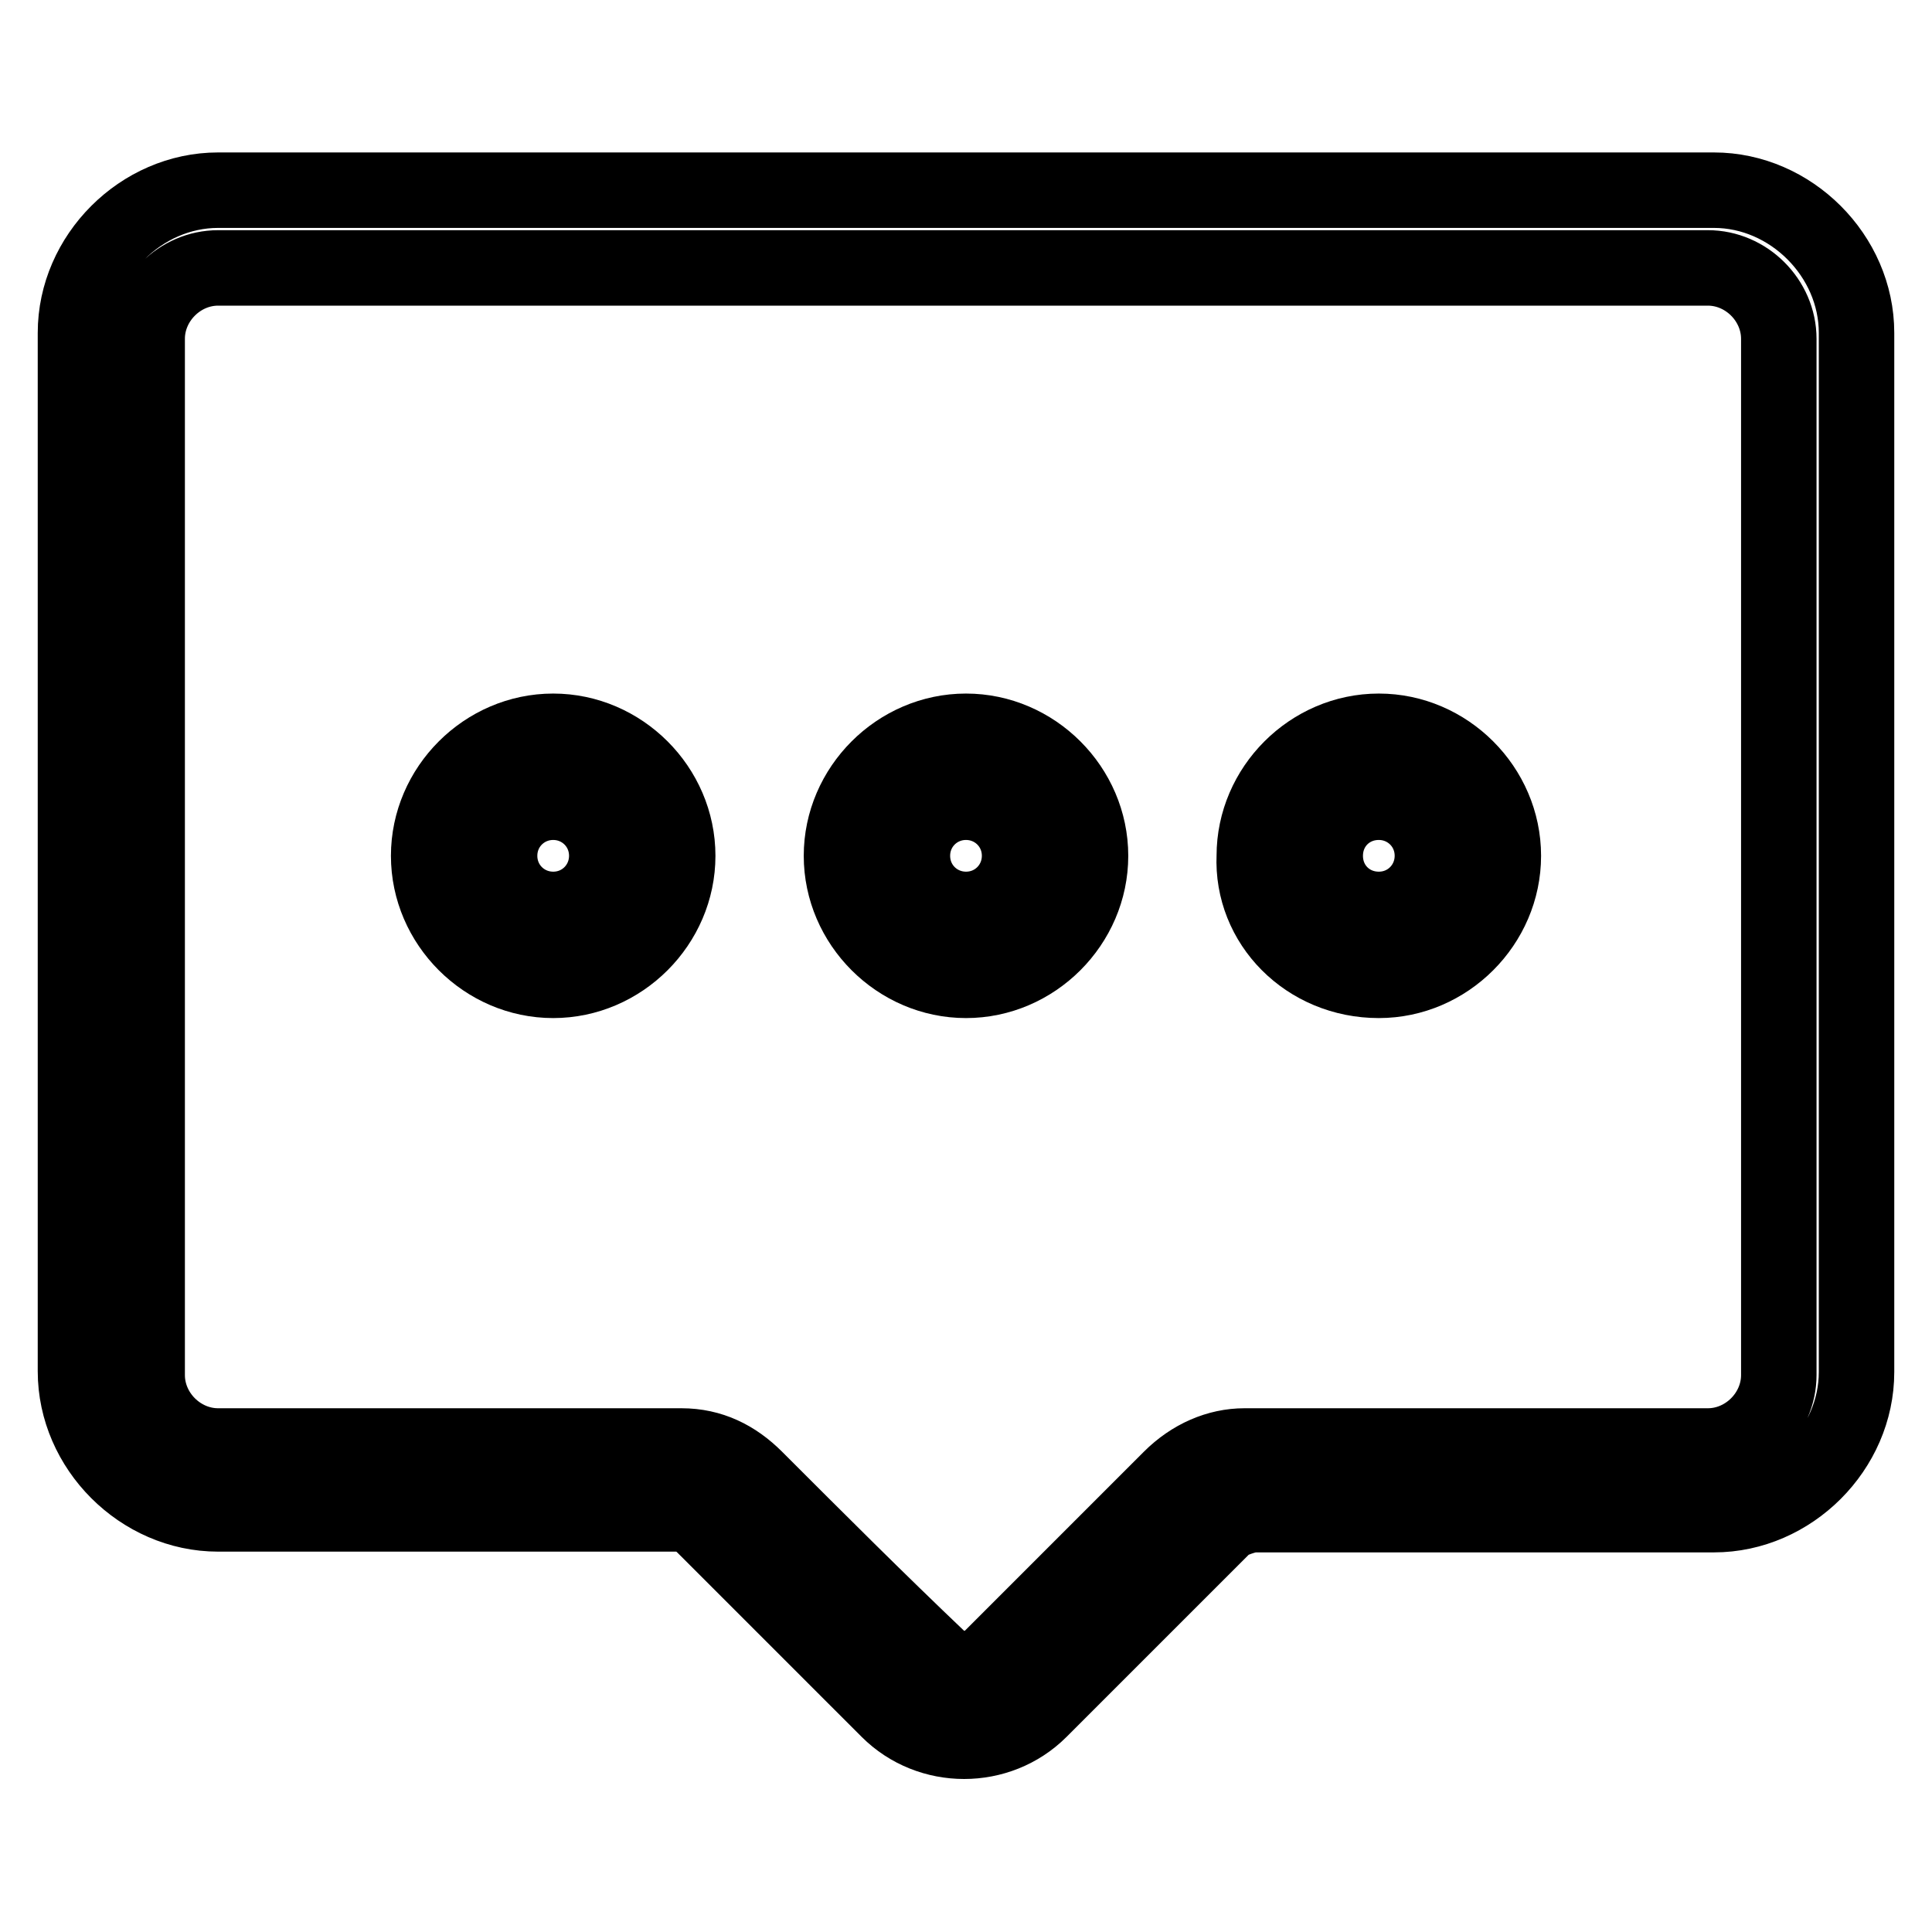
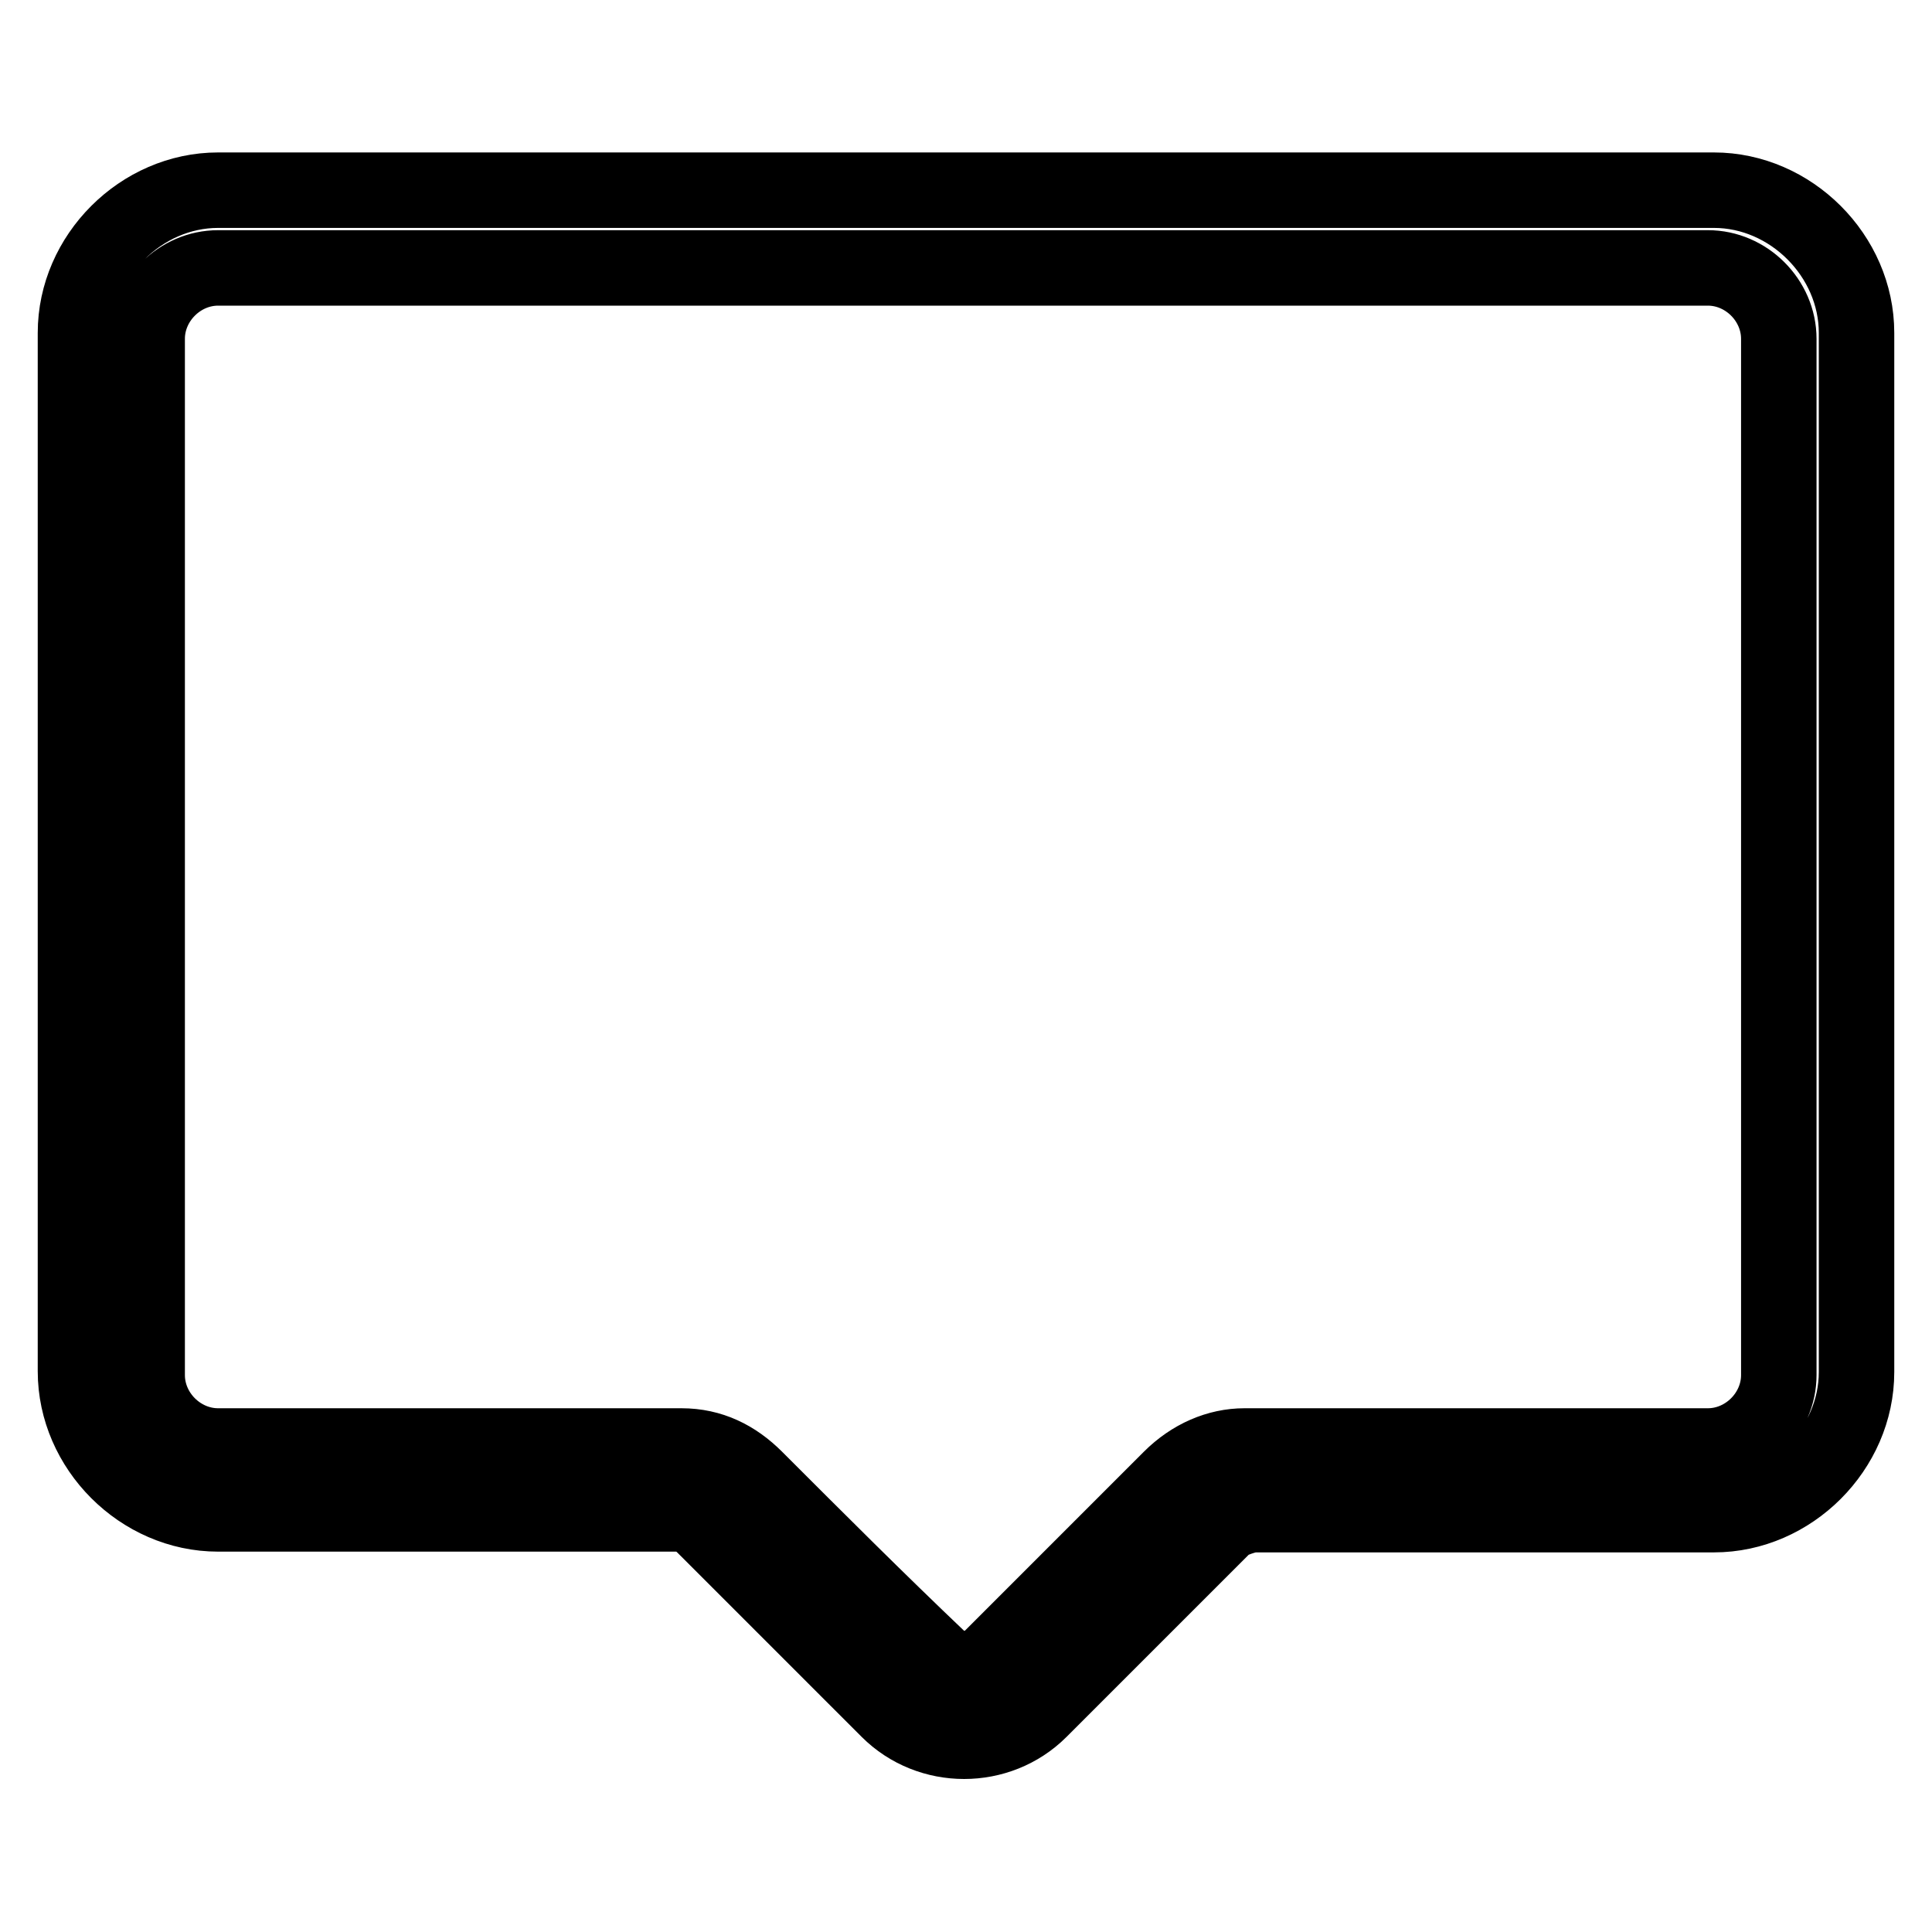
<svg xmlns="http://www.w3.org/2000/svg" version="1.1" x="0px" y="0px" viewBox="0 0 256 256" enable-background="new 0 0 256 256" xml:space="preserve">
  <g>
    <path stroke-width="10" fill-opacity="0" stroke="#000000" d="M131.1,219.9c8.3-8.3,16.1-16.1,24-24c2.8-2.8,6.3-4.3,9.8-4.3h61.4c5.1,0,9.4-4.3,9.4-9.4V44.9 c0-5.1-4.3-9.4-9.4-9.4H28.9c-5.1,0-9.4,4.3-9.4,9.4v137.3c0,5.1,4.3,9.4,9.4,9.4h61.4c3.9,0,7.1,1.6,9.8,4.3 c8.3,8.3,16.1,16.1,24.4,24C126.4,221.5,129.6,221.5,131.1,219.9L131.1,219.9z M162.2,202.2l-24.4,24.4c-5.5,5.5-14.6,5.5-20.1,0 l-24.4-24.4c-0.8-0.8-2-1.6-3.1-1.6H28.9c-10.2,0-18.9-8.7-18.9-18.9V44.1c0-10.2,8.7-18.9,18.9-18.9h198.2 c10.2,0,18.9,8.7,18.9,18.9v137.7c0,10.2-8.7,18.9-18.9,18.9h-61.4C164.2,201.1,163,201.5,162.2,202.2L162.2,202.2z" />
-     <path stroke-width="10" fill-opacity="0" stroke="#000000" d="M73.3,129.9c9,0,16.5-7.5,16.5-16.5c0-9-7.5-16.5-16.5-16.5c-9,0-16.5,7.5-16.5,16.5 C56.8,122.4,64.3,129.9,73.3,129.9L73.3,129.9z M73.3,106.3c3.9,0,7.1,3.1,7.1,7.1c0,3.9-3.1,7.1-7.1,7.1c-3.9,0-7.1-3.1-7.1-7.1 C66.2,109.4,69.4,106.3,73.3,106.3z" />
-     <path stroke-width="10" fill-opacity="0" stroke="#000000" d="M182.7,129.9c9,0,16.5-7.5,16.5-16.5c0-9-7.5-16.5-16.5-16.5c-9,0-16.5,7.5-16.5,16.5 C165.8,122.4,173.2,129.9,182.7,129.9L182.7,129.9z M182.7,106.3c3.9,0,7.1,3.1,7.1,7.1c0,3.9-3.1,7.1-7.1,7.1s-7.1-3.1-7.1-7.1 C175.6,109.4,178.7,106.3,182.7,106.3z" />
-     <path stroke-width="10" fill-opacity="0" stroke="#000000" d="M128,129.9c9,0,16.5-7.5,16.5-16.5c0-9-7.5-16.5-16.5-16.5s-16.5,7.5-16.5,16.5 C111.5,122.4,119,129.9,128,129.9L128,129.9z M128,106.3c3.9,0,7.1,3.1,7.1,7.1c0,3.9-3.1,7.1-7.1,7.1c-3.9,0-7.1-3.1-7.1-7.1 C120.9,109.4,124.1,106.3,128,106.3z" />
  </g>
</svg>